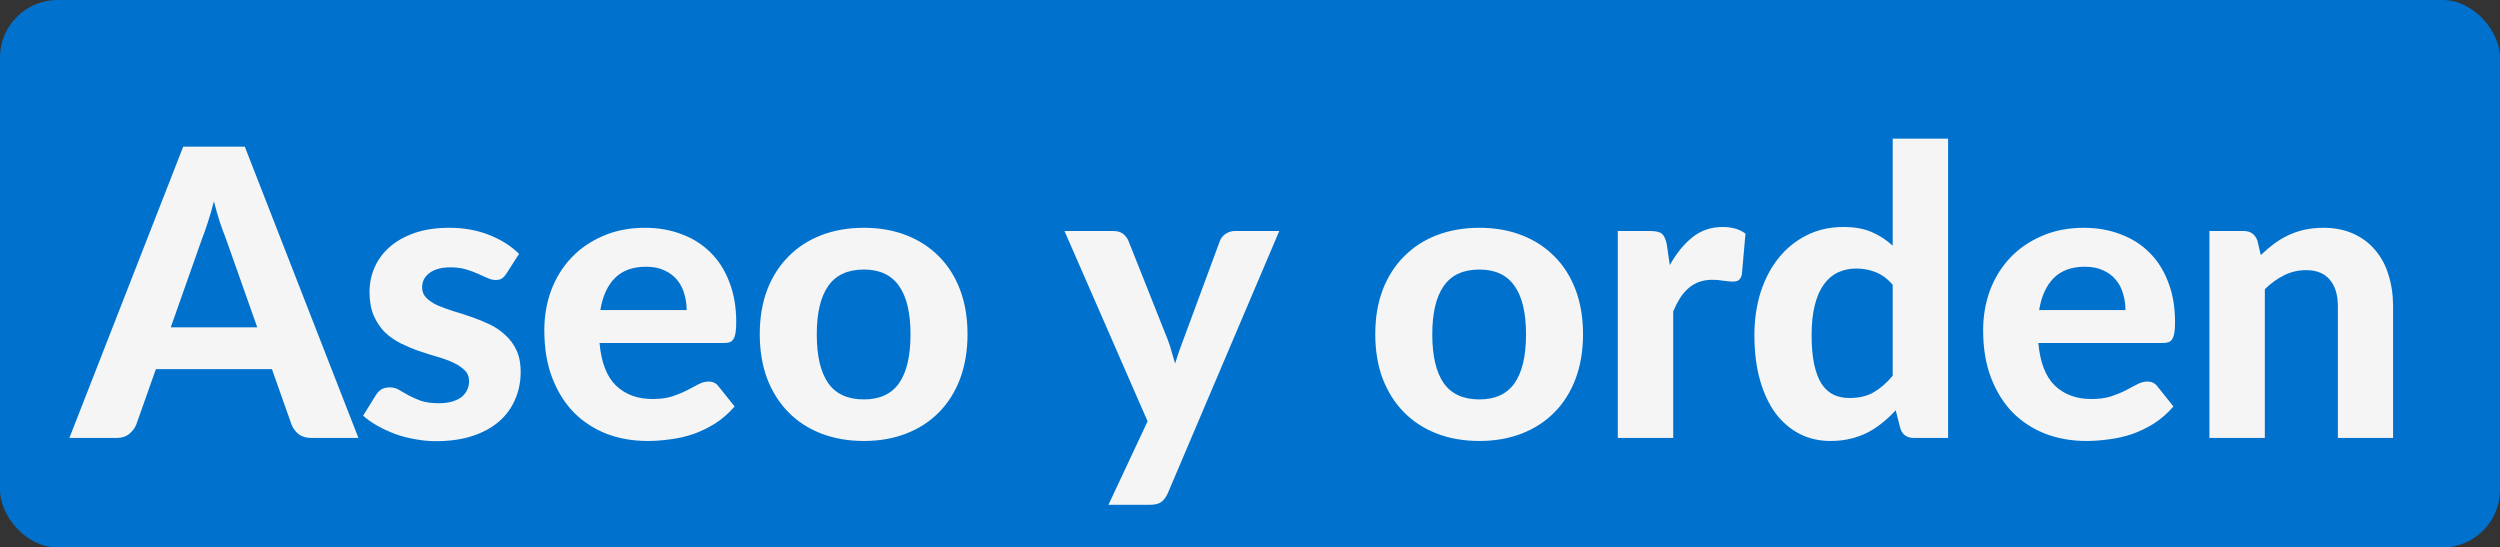
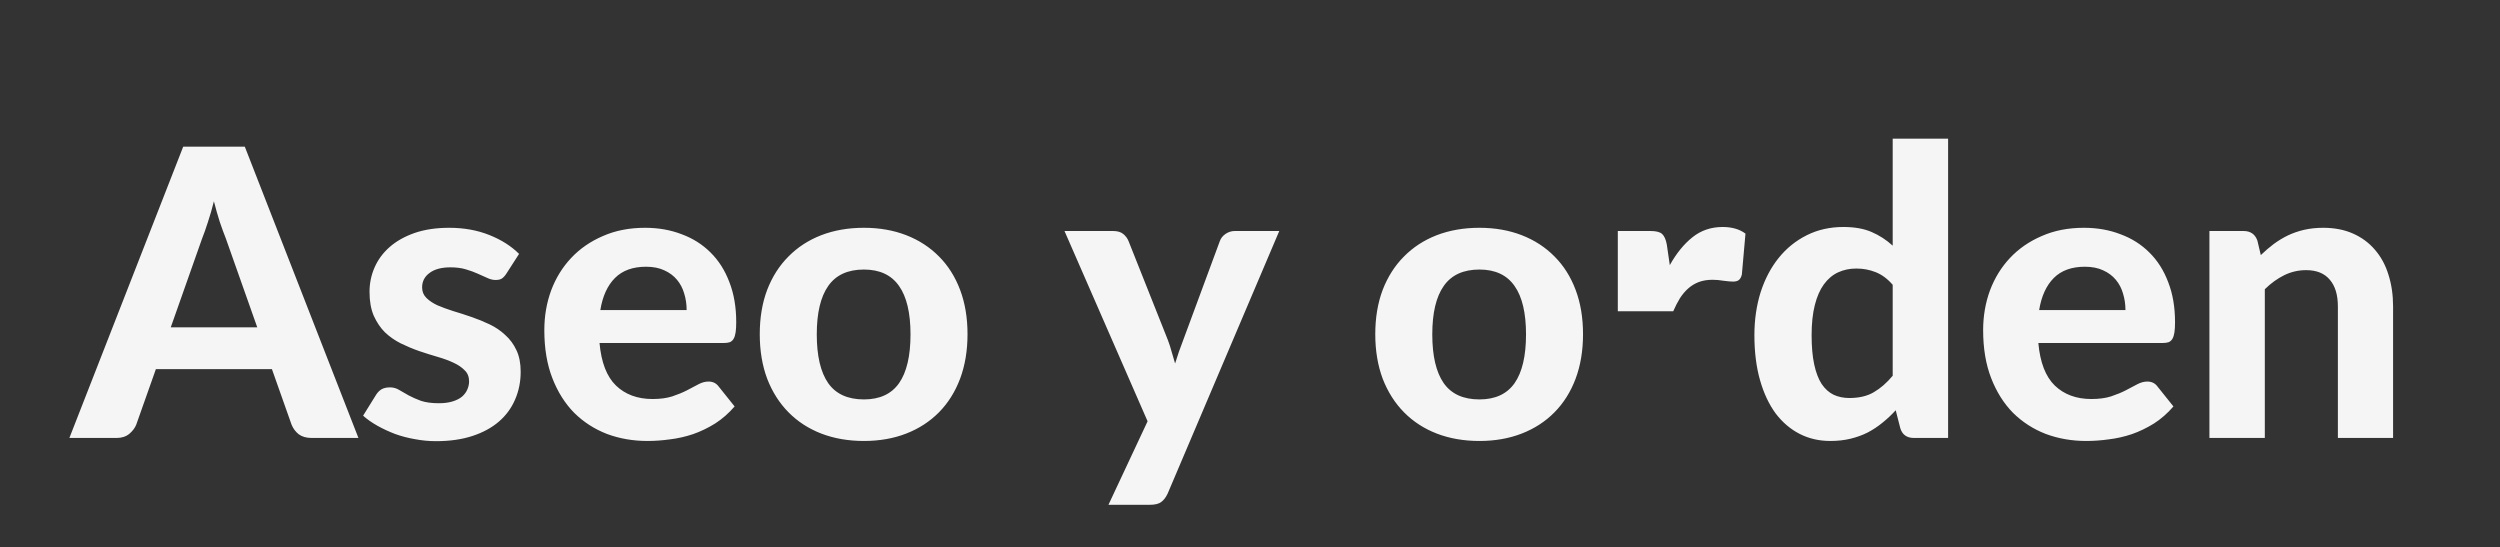
<svg xmlns="http://www.w3.org/2000/svg" width="137" height="30" viewBox="0 0 137 30" fill="none">
  <rect x="0" y="0" width="137" height="30" fill="#333333" stroke="none" />
-   <rect width="137" height="30" rx="3.158" fill="#0072CE" />
-   <path d="M14.098 17.939L12.371 13.055C12.268 12.798 12.158 12.498 12.041 12.153C11.931 11.808 11.825 11.434 11.722 11.031C11.619 11.442 11.509 11.823 11.392 12.175C11.282 12.52 11.176 12.82 11.073 13.077L9.357 17.939H14.098ZM19.642 24H17.079C16.793 24 16.558 23.934 16.375 23.802C16.199 23.663 16.067 23.487 15.979 23.274L14.901 20.227H8.543L7.465 23.274C7.392 23.457 7.263 23.626 7.08 23.78C6.897 23.927 6.666 24 6.387 24H3.802L10.039 8.039H13.416L19.642 24ZM27.752 14.991C27.672 15.116 27.587 15.207 27.499 15.266C27.419 15.317 27.305 15.343 27.158 15.343C27.012 15.343 26.861 15.306 26.707 15.233C26.553 15.16 26.381 15.083 26.19 15.002C26 14.914 25.78 14.833 25.53 14.76C25.288 14.687 25.006 14.65 24.683 14.65C24.192 14.65 23.811 14.753 23.539 14.958C23.268 15.156 23.132 15.42 23.132 15.75C23.132 15.977 23.209 16.168 23.363 16.322C23.517 16.476 23.719 16.612 23.968 16.729C24.225 16.839 24.515 16.945 24.837 17.048C25.16 17.143 25.49 17.25 25.827 17.367C26.172 17.484 26.506 17.62 26.828 17.774C27.151 17.928 27.437 18.122 27.686 18.357C27.943 18.584 28.148 18.863 28.302 19.193C28.456 19.516 28.533 19.908 28.533 20.37C28.533 20.92 28.431 21.43 28.225 21.899C28.027 22.361 27.734 22.761 27.345 23.098C26.957 23.435 26.473 23.699 25.893 23.89C25.314 24.081 24.647 24.176 23.891 24.176C23.503 24.176 23.118 24.139 22.736 24.066C22.355 24 21.992 23.905 21.647 23.78C21.303 23.648 20.98 23.498 20.679 23.329C20.379 23.16 20.118 22.977 19.898 22.779L20.602 21.646C20.683 21.514 20.782 21.411 20.899 21.338C21.024 21.265 21.182 21.228 21.372 21.228C21.556 21.228 21.724 21.276 21.878 21.371C22.032 21.459 22.205 21.558 22.395 21.668C22.586 21.771 22.81 21.87 23.066 21.965C23.33 22.053 23.657 22.097 24.045 22.097C24.339 22.097 24.592 22.064 24.804 21.998C25.017 21.932 25.189 21.844 25.321 21.734C25.453 21.617 25.549 21.488 25.607 21.349C25.673 21.202 25.706 21.052 25.706 20.898C25.706 20.649 25.626 20.447 25.464 20.293C25.31 20.132 25.105 19.992 24.848 19.875C24.599 19.758 24.309 19.651 23.979 19.556C23.649 19.461 23.312 19.354 22.967 19.237C22.63 19.12 22.296 18.98 21.966 18.819C21.644 18.658 21.354 18.456 21.097 18.214C20.848 17.965 20.643 17.66 20.481 17.301C20.327 16.942 20.25 16.505 20.25 15.992C20.25 15.523 20.342 15.079 20.525 14.661C20.709 14.236 20.984 13.862 21.35 13.539C21.717 13.216 22.172 12.96 22.714 12.769C23.264 12.578 23.899 12.483 24.617 12.483C25.424 12.483 26.157 12.615 26.817 12.879C27.477 13.143 28.02 13.488 28.445 13.913L27.752 14.991ZM37.628 16.993C37.628 16.678 37.584 16.377 37.496 16.091C37.415 15.805 37.283 15.552 37.1 15.332C36.916 15.112 36.685 14.94 36.407 14.815C36.128 14.683 35.794 14.617 35.406 14.617C34.68 14.617 34.111 14.822 33.701 15.233C33.29 15.644 33.022 16.23 32.898 16.993H37.628ZM32.854 18.797C32.949 19.86 33.25 20.638 33.756 21.129C34.269 21.62 34.936 21.866 35.758 21.866C36.176 21.866 36.535 21.818 36.836 21.723C37.144 21.62 37.411 21.51 37.639 21.393C37.873 21.268 38.082 21.158 38.266 21.063C38.456 20.96 38.643 20.909 38.827 20.909C39.061 20.909 39.245 20.997 39.377 21.173L40.257 22.273C39.934 22.647 39.578 22.959 39.19 23.208C38.801 23.45 38.398 23.644 37.98 23.791C37.562 23.93 37.14 24.026 36.715 24.077C36.289 24.136 35.879 24.165 35.483 24.165C34.691 24.165 33.95 24.037 33.261 23.78C32.579 23.516 31.981 23.131 31.468 22.625C30.962 22.112 30.562 21.477 30.269 20.722C29.975 19.967 29.829 19.09 29.829 18.093C29.829 17.323 29.953 16.597 30.203 15.915C30.459 15.233 30.826 14.639 31.303 14.133C31.779 13.627 32.359 13.227 33.041 12.934C33.723 12.633 34.493 12.483 35.351 12.483C36.077 12.483 36.744 12.6 37.353 12.835C37.969 13.062 38.497 13.396 38.937 13.836C39.384 14.276 39.729 14.819 39.971 15.464C40.22 16.102 40.345 16.832 40.345 17.653C40.345 17.88 40.334 18.067 40.312 18.214C40.29 18.361 40.253 18.478 40.202 18.566C40.15 18.654 40.081 18.716 39.993 18.753C39.905 18.782 39.791 18.797 39.652 18.797H32.854ZM47.344 12.483C48.194 12.483 48.968 12.619 49.665 12.89C50.361 13.161 50.959 13.55 51.458 14.056C51.956 14.555 52.341 15.163 52.613 15.882C52.884 16.601 53.02 17.411 53.02 18.313C53.02 19.215 52.884 20.029 52.613 20.755C52.341 21.474 51.956 22.086 51.458 22.592C50.959 23.098 50.361 23.487 49.665 23.758C48.968 24.029 48.194 24.165 47.344 24.165C46.486 24.165 45.705 24.029 45.001 23.758C44.304 23.487 43.706 23.098 43.208 22.592C42.709 22.086 42.32 21.474 42.042 20.755C41.77 20.029 41.635 19.215 41.635 18.313C41.635 17.411 41.77 16.601 42.042 15.882C42.32 15.163 42.709 14.555 43.208 14.056C43.706 13.55 44.304 13.161 45.001 12.89C45.705 12.619 46.486 12.483 47.344 12.483ZM47.344 21.888C48.209 21.888 48.851 21.591 49.269 20.997C49.687 20.396 49.896 19.505 49.896 18.324C49.896 17.151 49.687 16.267 49.269 15.673C48.851 15.072 48.209 14.771 47.344 14.771C46.456 14.771 45.804 15.072 45.386 15.673C44.968 16.267 44.759 17.151 44.759 18.324C44.759 19.505 44.968 20.396 45.386 20.997C45.804 21.591 46.456 21.888 47.344 21.888ZM70.104 12.659L63.988 27.047C63.893 27.252 63.775 27.406 63.636 27.509C63.504 27.612 63.291 27.663 62.998 27.663H60.743L62.888 23.087L58.334 12.659H60.996C61.238 12.659 61.425 12.714 61.557 12.824C61.689 12.934 61.784 13.062 61.843 13.209L63.999 18.632C64.08 18.845 64.149 19.061 64.208 19.281C64.274 19.494 64.336 19.706 64.395 19.919C64.527 19.486 64.677 19.054 64.846 18.621L66.848 13.209C66.907 13.048 67.013 12.916 67.167 12.813C67.321 12.71 67.49 12.659 67.673 12.659H70.104ZM81.074 12.483C81.925 12.483 82.698 12.619 83.395 12.89C84.092 13.161 84.689 13.55 85.188 14.056C85.687 14.555 86.072 15.163 86.343 15.882C86.614 16.601 86.75 17.411 86.75 18.313C86.75 19.215 86.614 20.029 86.343 20.755C86.072 21.474 85.687 22.086 85.188 22.592C84.689 23.098 84.092 23.487 83.395 23.758C82.698 24.029 81.925 24.165 81.074 24.165C80.216 24.165 79.435 24.029 78.731 23.758C78.034 23.487 77.437 23.098 76.938 22.592C76.439 22.086 76.051 21.474 75.772 20.755C75.501 20.029 75.365 19.215 75.365 18.313C75.365 17.411 75.501 16.601 75.772 15.882C76.051 15.163 76.439 14.555 76.938 14.056C77.437 13.55 78.034 13.161 78.731 12.89C79.435 12.619 80.216 12.483 81.074 12.483ZM81.074 21.888C81.939 21.888 82.581 21.591 82.999 20.997C83.417 20.396 83.626 19.505 83.626 18.324C83.626 17.151 83.417 16.267 82.999 15.673C82.581 15.072 81.939 14.771 81.074 14.771C80.187 14.771 79.534 15.072 79.116 15.673C78.698 16.267 78.489 17.151 78.489 18.324C78.489 19.505 78.698 20.396 79.116 20.997C79.534 21.591 80.187 21.888 81.074 21.888ZM91.505 14.529C91.865 13.884 92.279 13.374 92.748 13C93.218 12.626 93.768 12.439 94.398 12.439C94.912 12.439 95.33 12.56 95.652 12.802L95.454 15.046C95.418 15.193 95.359 15.295 95.278 15.354C95.205 15.405 95.102 15.431 94.97 15.431C94.853 15.431 94.684 15.416 94.464 15.387C94.244 15.35 94.039 15.332 93.848 15.332C93.57 15.332 93.32 15.372 93.1 15.453C92.888 15.534 92.697 15.647 92.528 15.794C92.36 15.941 92.206 16.12 92.066 16.333C91.934 16.546 91.81 16.788 91.692 17.059V24H88.656V12.659H90.449C90.757 12.659 90.97 12.714 91.087 12.824C91.205 12.934 91.289 13.125 91.34 13.396L91.505 14.529ZM103.72 15.607C103.434 15.277 103.122 15.046 102.785 14.914C102.455 14.782 102.103 14.716 101.729 14.716C101.362 14.716 101.029 14.786 100.728 14.925C100.427 15.064 100.167 15.284 99.947 15.585C99.734 15.878 99.569 16.256 99.452 16.718C99.335 17.18 99.276 17.73 99.276 18.368C99.276 18.999 99.324 19.534 99.419 19.974C99.514 20.414 99.65 20.77 99.826 21.041C100.009 21.312 100.229 21.51 100.486 21.635C100.743 21.752 101.029 21.811 101.344 21.811C101.879 21.811 102.327 21.705 102.686 21.492C103.053 21.279 103.397 20.979 103.72 20.59V15.607ZM106.756 7.599V24H104.886C104.497 24 104.248 23.824 104.138 23.472L103.885 22.482C103.658 22.731 103.416 22.959 103.159 23.164C102.91 23.369 102.638 23.549 102.345 23.703C102.052 23.85 101.736 23.963 101.399 24.044C101.062 24.125 100.695 24.165 100.299 24.165C99.69 24.165 99.133 24.037 98.627 23.78C98.121 23.523 97.681 23.149 97.307 22.658C96.94 22.159 96.654 21.551 96.449 20.832C96.244 20.113 96.141 19.292 96.141 18.368C96.141 17.525 96.255 16.74 96.482 16.014C96.717 15.288 97.047 14.661 97.472 14.133C97.897 13.605 98.411 13.191 99.012 12.89C99.613 12.589 100.281 12.439 101.014 12.439C101.63 12.439 102.147 12.531 102.565 12.714C102.99 12.897 103.375 13.147 103.72 13.462V7.599H106.756ZM116.475 16.993C116.475 16.678 116.431 16.377 116.343 16.091C116.263 15.805 116.131 15.552 115.947 15.332C115.764 15.112 115.533 14.94 115.254 14.815C114.976 14.683 114.642 14.617 114.253 14.617C113.527 14.617 112.959 14.822 112.548 15.233C112.138 15.644 111.87 16.23 111.745 16.993H116.475ZM111.701 18.797C111.797 19.86 112.097 20.638 112.603 21.129C113.117 21.62 113.784 21.866 114.605 21.866C115.023 21.866 115.383 21.818 115.683 21.723C115.991 21.62 116.259 21.51 116.486 21.393C116.721 21.268 116.93 21.158 117.113 21.063C117.304 20.96 117.491 20.909 117.674 20.909C117.909 20.909 118.092 20.997 118.224 21.173L119.104 22.273C118.782 22.647 118.426 22.959 118.037 23.208C117.649 23.45 117.245 23.644 116.827 23.791C116.409 23.93 115.988 24.026 115.562 24.077C115.137 24.136 114.726 24.165 114.33 24.165C113.538 24.165 112.798 24.037 112.108 23.78C111.426 23.516 110.829 23.131 110.315 22.625C109.809 22.112 109.41 21.477 109.116 20.722C108.823 19.967 108.676 19.09 108.676 18.093C108.676 17.323 108.801 16.597 109.05 15.915C109.307 15.233 109.674 14.639 110.15 14.133C110.627 13.627 111.206 13.227 111.888 12.934C112.57 12.633 113.34 12.483 114.198 12.483C114.924 12.483 115.592 12.6 116.2 12.835C116.816 13.062 117.344 13.396 117.784 13.836C118.232 14.276 118.576 14.819 118.818 15.464C119.068 16.102 119.192 16.832 119.192 17.653C119.192 17.88 119.181 18.067 119.159 18.214C119.137 18.361 119.101 18.478 119.049 18.566C118.998 18.654 118.928 18.716 118.84 18.753C118.752 18.782 118.639 18.797 118.499 18.797H111.701ZM123.892 13.979C124.12 13.759 124.354 13.557 124.596 13.374C124.846 13.191 125.106 13.033 125.377 12.901C125.656 12.769 125.953 12.666 126.268 12.593C126.591 12.52 126.939 12.483 127.313 12.483C127.929 12.483 128.476 12.589 128.952 12.802C129.429 13.015 129.829 13.312 130.151 13.693C130.481 14.074 130.727 14.529 130.888 15.057C131.057 15.585 131.141 16.164 131.141 16.795V24H128.116V16.795C128.116 16.164 127.97 15.677 127.676 15.332C127.383 14.98 126.95 14.804 126.378 14.804C125.953 14.804 125.553 14.896 125.179 15.079C124.805 15.262 124.45 15.519 124.112 15.849V24H121.076V12.659H122.946C123.328 12.659 123.581 12.835 123.705 13.187L123.892 13.979Z" fill="#F5F5F5" />
+   <path d="M14.098 17.939L12.371 13.055C12.268 12.798 12.158 12.498 12.041 12.153C11.931 11.808 11.825 11.434 11.722 11.031C11.619 11.442 11.509 11.823 11.392 12.175C11.282 12.52 11.176 12.82 11.073 13.077L9.357 17.939H14.098ZM19.642 24H17.079C16.793 24 16.558 23.934 16.375 23.802C16.199 23.663 16.067 23.487 15.979 23.274L14.901 20.227H8.543L7.465 23.274C7.392 23.457 7.263 23.626 7.08 23.78C6.897 23.927 6.666 24 6.387 24H3.802L10.039 8.039H13.416L19.642 24ZM27.752 14.991C27.672 15.116 27.587 15.207 27.499 15.266C27.419 15.317 27.305 15.343 27.158 15.343C27.012 15.343 26.861 15.306 26.707 15.233C26.553 15.16 26.381 15.083 26.19 15.002C26 14.914 25.78 14.833 25.53 14.76C25.288 14.687 25.006 14.65 24.683 14.65C24.192 14.65 23.811 14.753 23.539 14.958C23.268 15.156 23.132 15.42 23.132 15.75C23.132 15.977 23.209 16.168 23.363 16.322C23.517 16.476 23.719 16.612 23.968 16.729C24.225 16.839 24.515 16.945 24.837 17.048C25.16 17.143 25.49 17.25 25.827 17.367C26.172 17.484 26.506 17.62 26.828 17.774C27.151 17.928 27.437 18.122 27.686 18.357C27.943 18.584 28.148 18.863 28.302 19.193C28.456 19.516 28.533 19.908 28.533 20.37C28.533 20.92 28.431 21.43 28.225 21.899C28.027 22.361 27.734 22.761 27.345 23.098C26.957 23.435 26.473 23.699 25.893 23.89C25.314 24.081 24.647 24.176 23.891 24.176C23.503 24.176 23.118 24.139 22.736 24.066C22.355 24 21.992 23.905 21.647 23.78C21.303 23.648 20.98 23.498 20.679 23.329C20.379 23.16 20.118 22.977 19.898 22.779L20.602 21.646C20.683 21.514 20.782 21.411 20.899 21.338C21.024 21.265 21.182 21.228 21.372 21.228C21.556 21.228 21.724 21.276 21.878 21.371C22.032 21.459 22.205 21.558 22.395 21.668C22.586 21.771 22.81 21.87 23.066 21.965C23.33 22.053 23.657 22.097 24.045 22.097C24.339 22.097 24.592 22.064 24.804 21.998C25.017 21.932 25.189 21.844 25.321 21.734C25.453 21.617 25.549 21.488 25.607 21.349C25.673 21.202 25.706 21.052 25.706 20.898C25.706 20.649 25.626 20.447 25.464 20.293C25.31 20.132 25.105 19.992 24.848 19.875C24.599 19.758 24.309 19.651 23.979 19.556C23.649 19.461 23.312 19.354 22.967 19.237C22.63 19.12 22.296 18.98 21.966 18.819C21.644 18.658 21.354 18.456 21.097 18.214C20.848 17.965 20.643 17.66 20.481 17.301C20.327 16.942 20.25 16.505 20.25 15.992C20.25 15.523 20.342 15.079 20.525 14.661C20.709 14.236 20.984 13.862 21.35 13.539C21.717 13.216 22.172 12.96 22.714 12.769C23.264 12.578 23.899 12.483 24.617 12.483C25.424 12.483 26.157 12.615 26.817 12.879C27.477 13.143 28.02 13.488 28.445 13.913L27.752 14.991ZM37.628 16.993C37.628 16.678 37.584 16.377 37.496 16.091C37.415 15.805 37.283 15.552 37.1 15.332C36.916 15.112 36.685 14.94 36.407 14.815C36.128 14.683 35.794 14.617 35.406 14.617C34.68 14.617 34.111 14.822 33.701 15.233C33.29 15.644 33.022 16.23 32.898 16.993H37.628ZM32.854 18.797C32.949 19.86 33.25 20.638 33.756 21.129C34.269 21.62 34.936 21.866 35.758 21.866C36.176 21.866 36.535 21.818 36.836 21.723C37.144 21.62 37.411 21.51 37.639 21.393C37.873 21.268 38.082 21.158 38.266 21.063C38.456 20.96 38.643 20.909 38.827 20.909C39.061 20.909 39.245 20.997 39.377 21.173L40.257 22.273C39.934 22.647 39.578 22.959 39.19 23.208C38.801 23.45 38.398 23.644 37.98 23.791C37.562 23.93 37.14 24.026 36.715 24.077C36.289 24.136 35.879 24.165 35.483 24.165C34.691 24.165 33.95 24.037 33.261 23.78C32.579 23.516 31.981 23.131 31.468 22.625C30.962 22.112 30.562 21.477 30.269 20.722C29.975 19.967 29.829 19.09 29.829 18.093C29.829 17.323 29.953 16.597 30.203 15.915C30.459 15.233 30.826 14.639 31.303 14.133C31.779 13.627 32.359 13.227 33.041 12.934C33.723 12.633 34.493 12.483 35.351 12.483C36.077 12.483 36.744 12.6 37.353 12.835C37.969 13.062 38.497 13.396 38.937 13.836C39.384 14.276 39.729 14.819 39.971 15.464C40.22 16.102 40.345 16.832 40.345 17.653C40.345 17.88 40.334 18.067 40.312 18.214C40.29 18.361 40.253 18.478 40.202 18.566C40.15 18.654 40.081 18.716 39.993 18.753C39.905 18.782 39.791 18.797 39.652 18.797H32.854ZM47.344 12.483C48.194 12.483 48.968 12.619 49.665 12.89C50.361 13.161 50.959 13.55 51.458 14.056C51.956 14.555 52.341 15.163 52.613 15.882C52.884 16.601 53.02 17.411 53.02 18.313C53.02 19.215 52.884 20.029 52.613 20.755C52.341 21.474 51.956 22.086 51.458 22.592C50.959 23.098 50.361 23.487 49.665 23.758C48.968 24.029 48.194 24.165 47.344 24.165C46.486 24.165 45.705 24.029 45.001 23.758C44.304 23.487 43.706 23.098 43.208 22.592C42.709 22.086 42.32 21.474 42.042 20.755C41.77 20.029 41.635 19.215 41.635 18.313C41.635 17.411 41.77 16.601 42.042 15.882C42.32 15.163 42.709 14.555 43.208 14.056C43.706 13.55 44.304 13.161 45.001 12.89C45.705 12.619 46.486 12.483 47.344 12.483ZM47.344 21.888C48.209 21.888 48.851 21.591 49.269 20.997C49.687 20.396 49.896 19.505 49.896 18.324C49.896 17.151 49.687 16.267 49.269 15.673C48.851 15.072 48.209 14.771 47.344 14.771C46.456 14.771 45.804 15.072 45.386 15.673C44.968 16.267 44.759 17.151 44.759 18.324C44.759 19.505 44.968 20.396 45.386 20.997C45.804 21.591 46.456 21.888 47.344 21.888ZM70.104 12.659L63.988 27.047C63.893 27.252 63.775 27.406 63.636 27.509C63.504 27.612 63.291 27.663 62.998 27.663H60.743L62.888 23.087L58.334 12.659H60.996C61.238 12.659 61.425 12.714 61.557 12.824C61.689 12.934 61.784 13.062 61.843 13.209L63.999 18.632C64.08 18.845 64.149 19.061 64.208 19.281C64.274 19.494 64.336 19.706 64.395 19.919C64.527 19.486 64.677 19.054 64.846 18.621L66.848 13.209C66.907 13.048 67.013 12.916 67.167 12.813C67.321 12.71 67.49 12.659 67.673 12.659H70.104ZM81.074 12.483C81.925 12.483 82.698 12.619 83.395 12.89C84.092 13.161 84.689 13.55 85.188 14.056C85.687 14.555 86.072 15.163 86.343 15.882C86.614 16.601 86.75 17.411 86.75 18.313C86.75 19.215 86.614 20.029 86.343 20.755C86.072 21.474 85.687 22.086 85.188 22.592C84.689 23.098 84.092 23.487 83.395 23.758C82.698 24.029 81.925 24.165 81.074 24.165C80.216 24.165 79.435 24.029 78.731 23.758C78.034 23.487 77.437 23.098 76.938 22.592C76.439 22.086 76.051 21.474 75.772 20.755C75.501 20.029 75.365 19.215 75.365 18.313C75.365 17.411 75.501 16.601 75.772 15.882C76.051 15.163 76.439 14.555 76.938 14.056C77.437 13.55 78.034 13.161 78.731 12.89C79.435 12.619 80.216 12.483 81.074 12.483ZM81.074 21.888C81.939 21.888 82.581 21.591 82.999 20.997C83.417 20.396 83.626 19.505 83.626 18.324C83.626 17.151 83.417 16.267 82.999 15.673C82.581 15.072 81.939 14.771 81.074 14.771C80.187 14.771 79.534 15.072 79.116 15.673C78.698 16.267 78.489 17.151 78.489 18.324C78.489 19.505 78.698 20.396 79.116 20.997C79.534 21.591 80.187 21.888 81.074 21.888ZM91.505 14.529C91.865 13.884 92.279 13.374 92.748 13C93.218 12.626 93.768 12.439 94.398 12.439C94.912 12.439 95.33 12.56 95.652 12.802L95.454 15.046C95.418 15.193 95.359 15.295 95.278 15.354C95.205 15.405 95.102 15.431 94.97 15.431C94.853 15.431 94.684 15.416 94.464 15.387C94.244 15.35 94.039 15.332 93.848 15.332C93.57 15.332 93.32 15.372 93.1 15.453C92.888 15.534 92.697 15.647 92.528 15.794C92.36 15.941 92.206 16.12 92.066 16.333C91.934 16.546 91.81 16.788 91.692 17.059H88.656V12.659H90.449C90.757 12.659 90.97 12.714 91.087 12.824C91.205 12.934 91.289 13.125 91.34 13.396L91.505 14.529ZM103.72 15.607C103.434 15.277 103.122 15.046 102.785 14.914C102.455 14.782 102.103 14.716 101.729 14.716C101.362 14.716 101.029 14.786 100.728 14.925C100.427 15.064 100.167 15.284 99.947 15.585C99.734 15.878 99.569 16.256 99.452 16.718C99.335 17.18 99.276 17.73 99.276 18.368C99.276 18.999 99.324 19.534 99.419 19.974C99.514 20.414 99.65 20.77 99.826 21.041C100.009 21.312 100.229 21.51 100.486 21.635C100.743 21.752 101.029 21.811 101.344 21.811C101.879 21.811 102.327 21.705 102.686 21.492C103.053 21.279 103.397 20.979 103.72 20.59V15.607ZM106.756 7.599V24H104.886C104.497 24 104.248 23.824 104.138 23.472L103.885 22.482C103.658 22.731 103.416 22.959 103.159 23.164C102.91 23.369 102.638 23.549 102.345 23.703C102.052 23.85 101.736 23.963 101.399 24.044C101.062 24.125 100.695 24.165 100.299 24.165C99.69 24.165 99.133 24.037 98.627 23.78C98.121 23.523 97.681 23.149 97.307 22.658C96.94 22.159 96.654 21.551 96.449 20.832C96.244 20.113 96.141 19.292 96.141 18.368C96.141 17.525 96.255 16.74 96.482 16.014C96.717 15.288 97.047 14.661 97.472 14.133C97.897 13.605 98.411 13.191 99.012 12.89C99.613 12.589 100.281 12.439 101.014 12.439C101.63 12.439 102.147 12.531 102.565 12.714C102.99 12.897 103.375 13.147 103.72 13.462V7.599H106.756ZM116.475 16.993C116.475 16.678 116.431 16.377 116.343 16.091C116.263 15.805 116.131 15.552 115.947 15.332C115.764 15.112 115.533 14.94 115.254 14.815C114.976 14.683 114.642 14.617 114.253 14.617C113.527 14.617 112.959 14.822 112.548 15.233C112.138 15.644 111.87 16.23 111.745 16.993H116.475ZM111.701 18.797C111.797 19.86 112.097 20.638 112.603 21.129C113.117 21.62 113.784 21.866 114.605 21.866C115.023 21.866 115.383 21.818 115.683 21.723C115.991 21.62 116.259 21.51 116.486 21.393C116.721 21.268 116.93 21.158 117.113 21.063C117.304 20.96 117.491 20.909 117.674 20.909C117.909 20.909 118.092 20.997 118.224 21.173L119.104 22.273C118.782 22.647 118.426 22.959 118.037 23.208C117.649 23.45 117.245 23.644 116.827 23.791C116.409 23.93 115.988 24.026 115.562 24.077C115.137 24.136 114.726 24.165 114.33 24.165C113.538 24.165 112.798 24.037 112.108 23.78C111.426 23.516 110.829 23.131 110.315 22.625C109.809 22.112 109.41 21.477 109.116 20.722C108.823 19.967 108.676 19.09 108.676 18.093C108.676 17.323 108.801 16.597 109.05 15.915C109.307 15.233 109.674 14.639 110.15 14.133C110.627 13.627 111.206 13.227 111.888 12.934C112.57 12.633 113.34 12.483 114.198 12.483C114.924 12.483 115.592 12.6 116.2 12.835C116.816 13.062 117.344 13.396 117.784 13.836C118.232 14.276 118.576 14.819 118.818 15.464C119.068 16.102 119.192 16.832 119.192 17.653C119.192 17.88 119.181 18.067 119.159 18.214C119.137 18.361 119.101 18.478 119.049 18.566C118.998 18.654 118.928 18.716 118.84 18.753C118.752 18.782 118.639 18.797 118.499 18.797H111.701ZM123.892 13.979C124.12 13.759 124.354 13.557 124.596 13.374C124.846 13.191 125.106 13.033 125.377 12.901C125.656 12.769 125.953 12.666 126.268 12.593C126.591 12.52 126.939 12.483 127.313 12.483C127.929 12.483 128.476 12.589 128.952 12.802C129.429 13.015 129.829 13.312 130.151 13.693C130.481 14.074 130.727 14.529 130.888 15.057C131.057 15.585 131.141 16.164 131.141 16.795V24H128.116V16.795C128.116 16.164 127.97 15.677 127.676 15.332C127.383 14.98 126.95 14.804 126.378 14.804C125.953 14.804 125.553 14.896 125.179 15.079C124.805 15.262 124.45 15.519 124.112 15.849V24H121.076V12.659H122.946C123.328 12.659 123.581 12.835 123.705 13.187L123.892 13.979Z" fill="#F5F5F5" />
</svg>